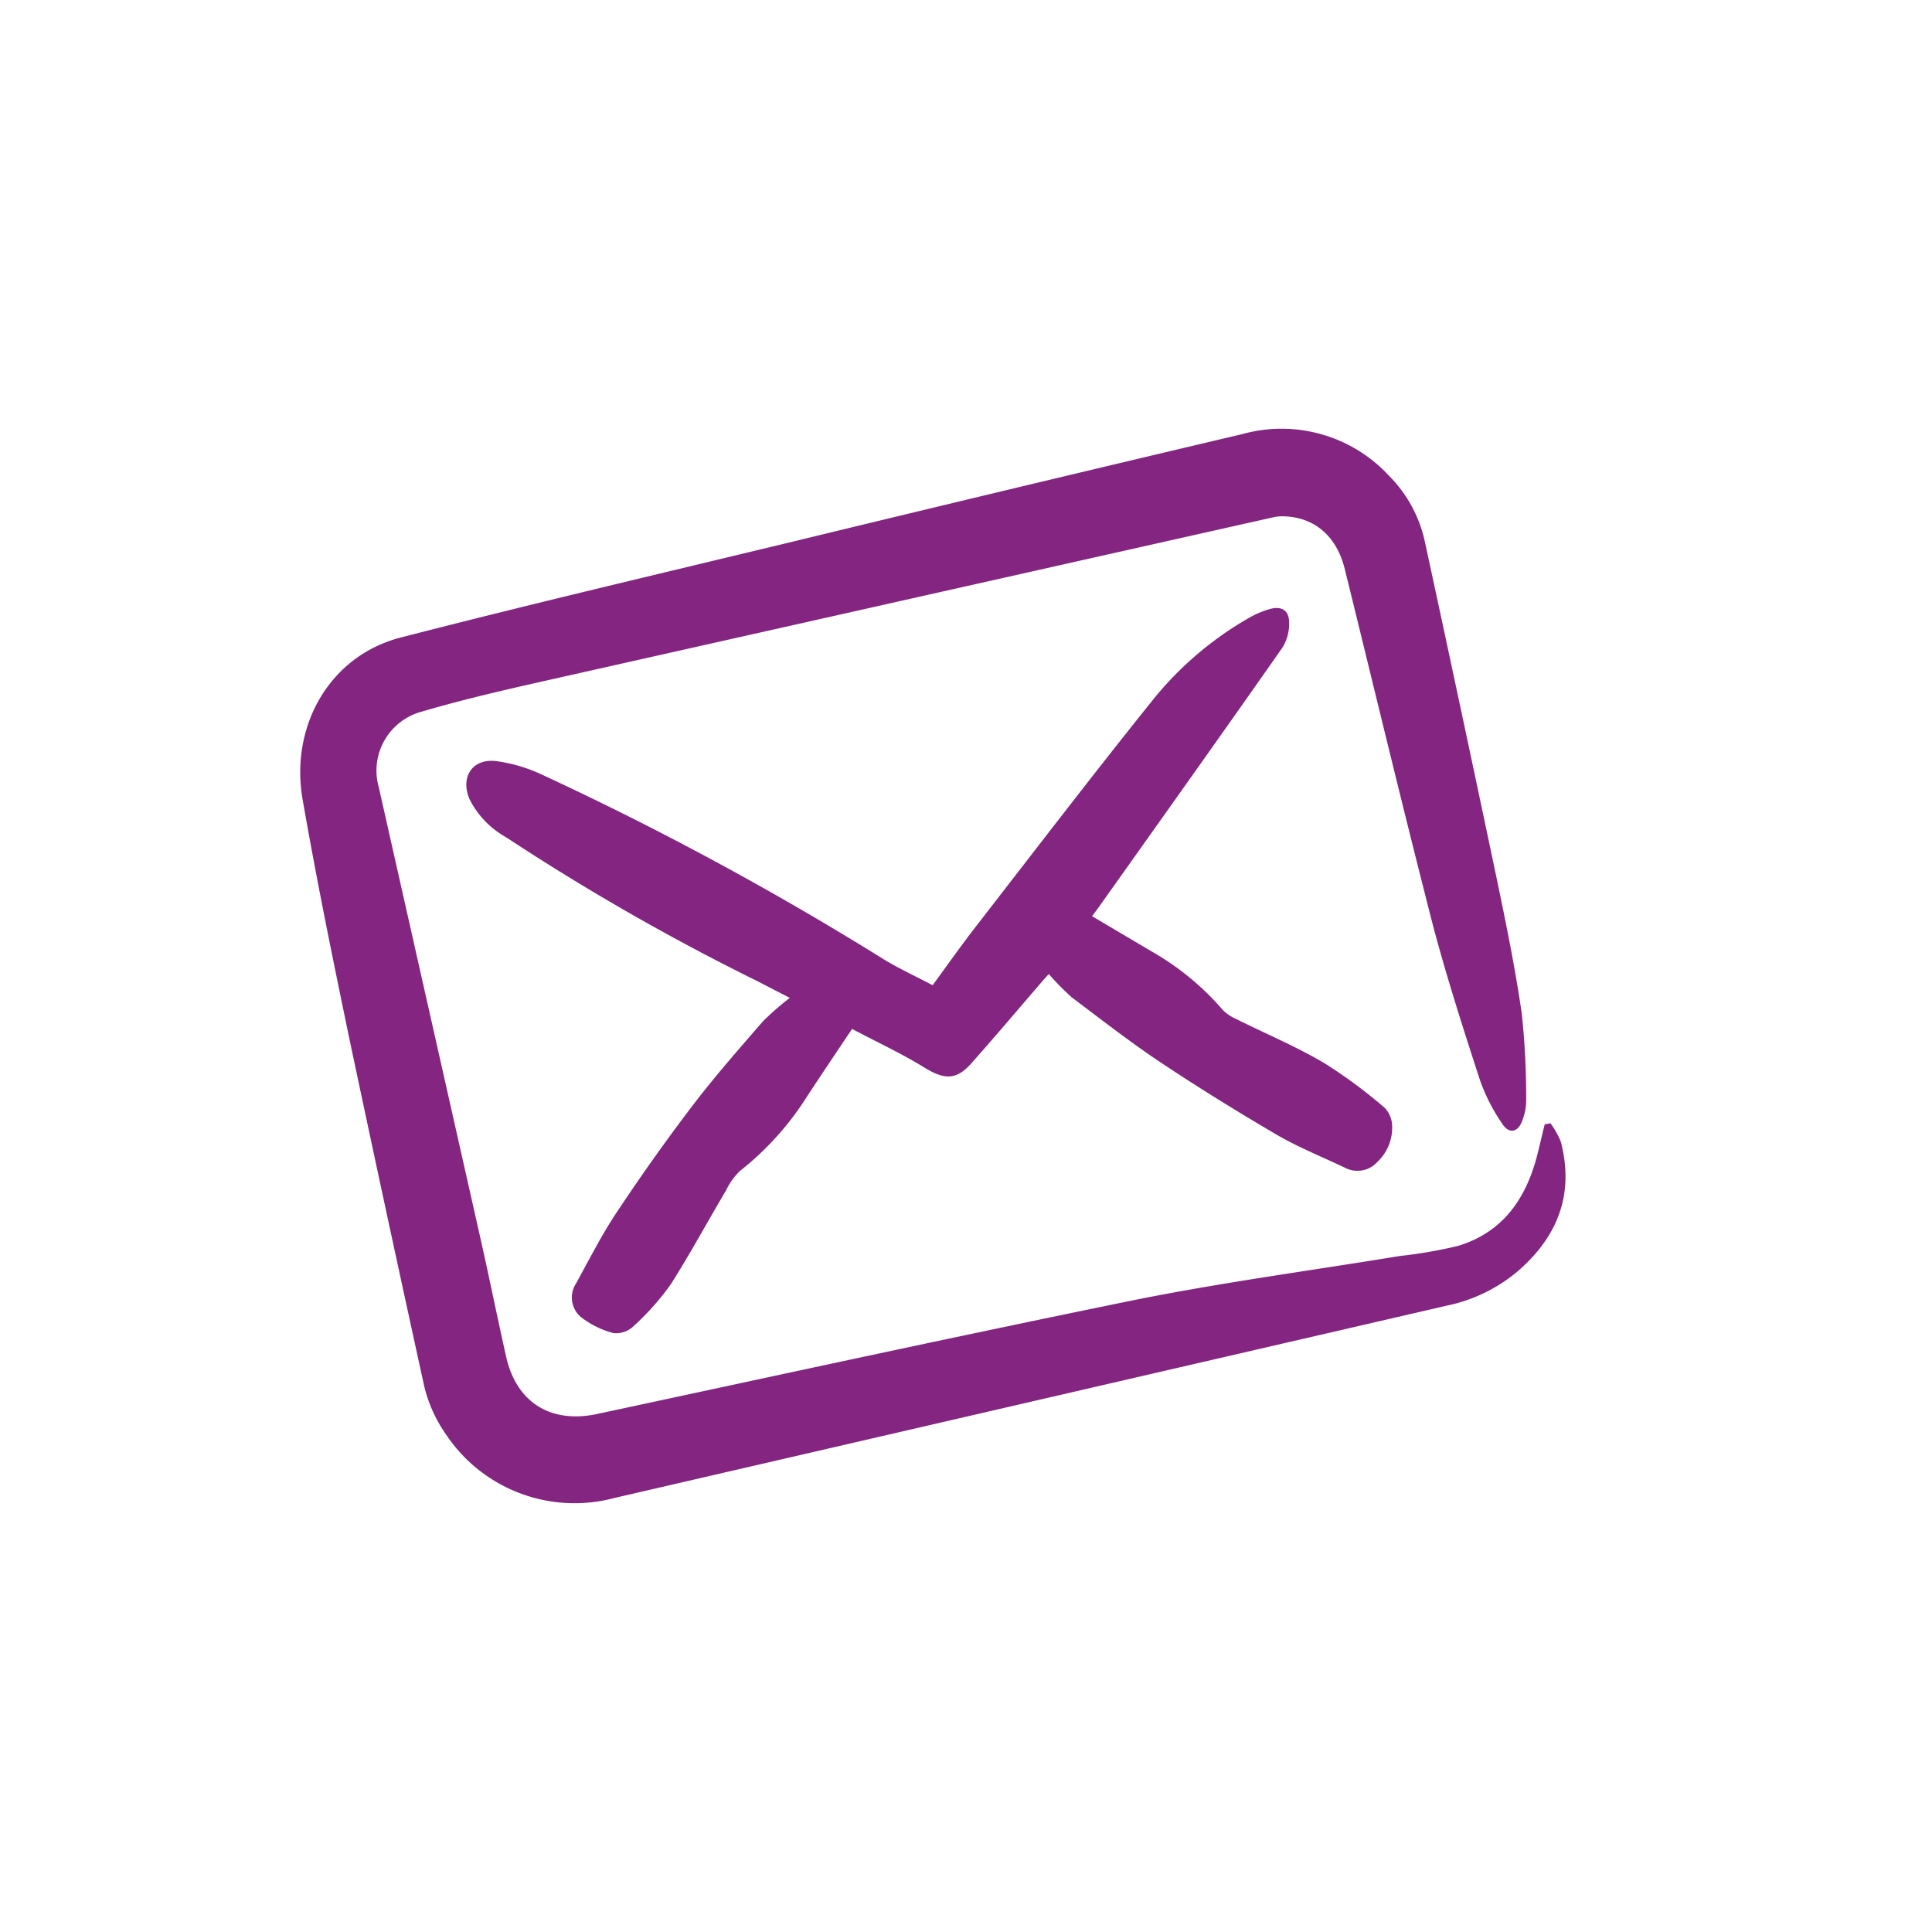
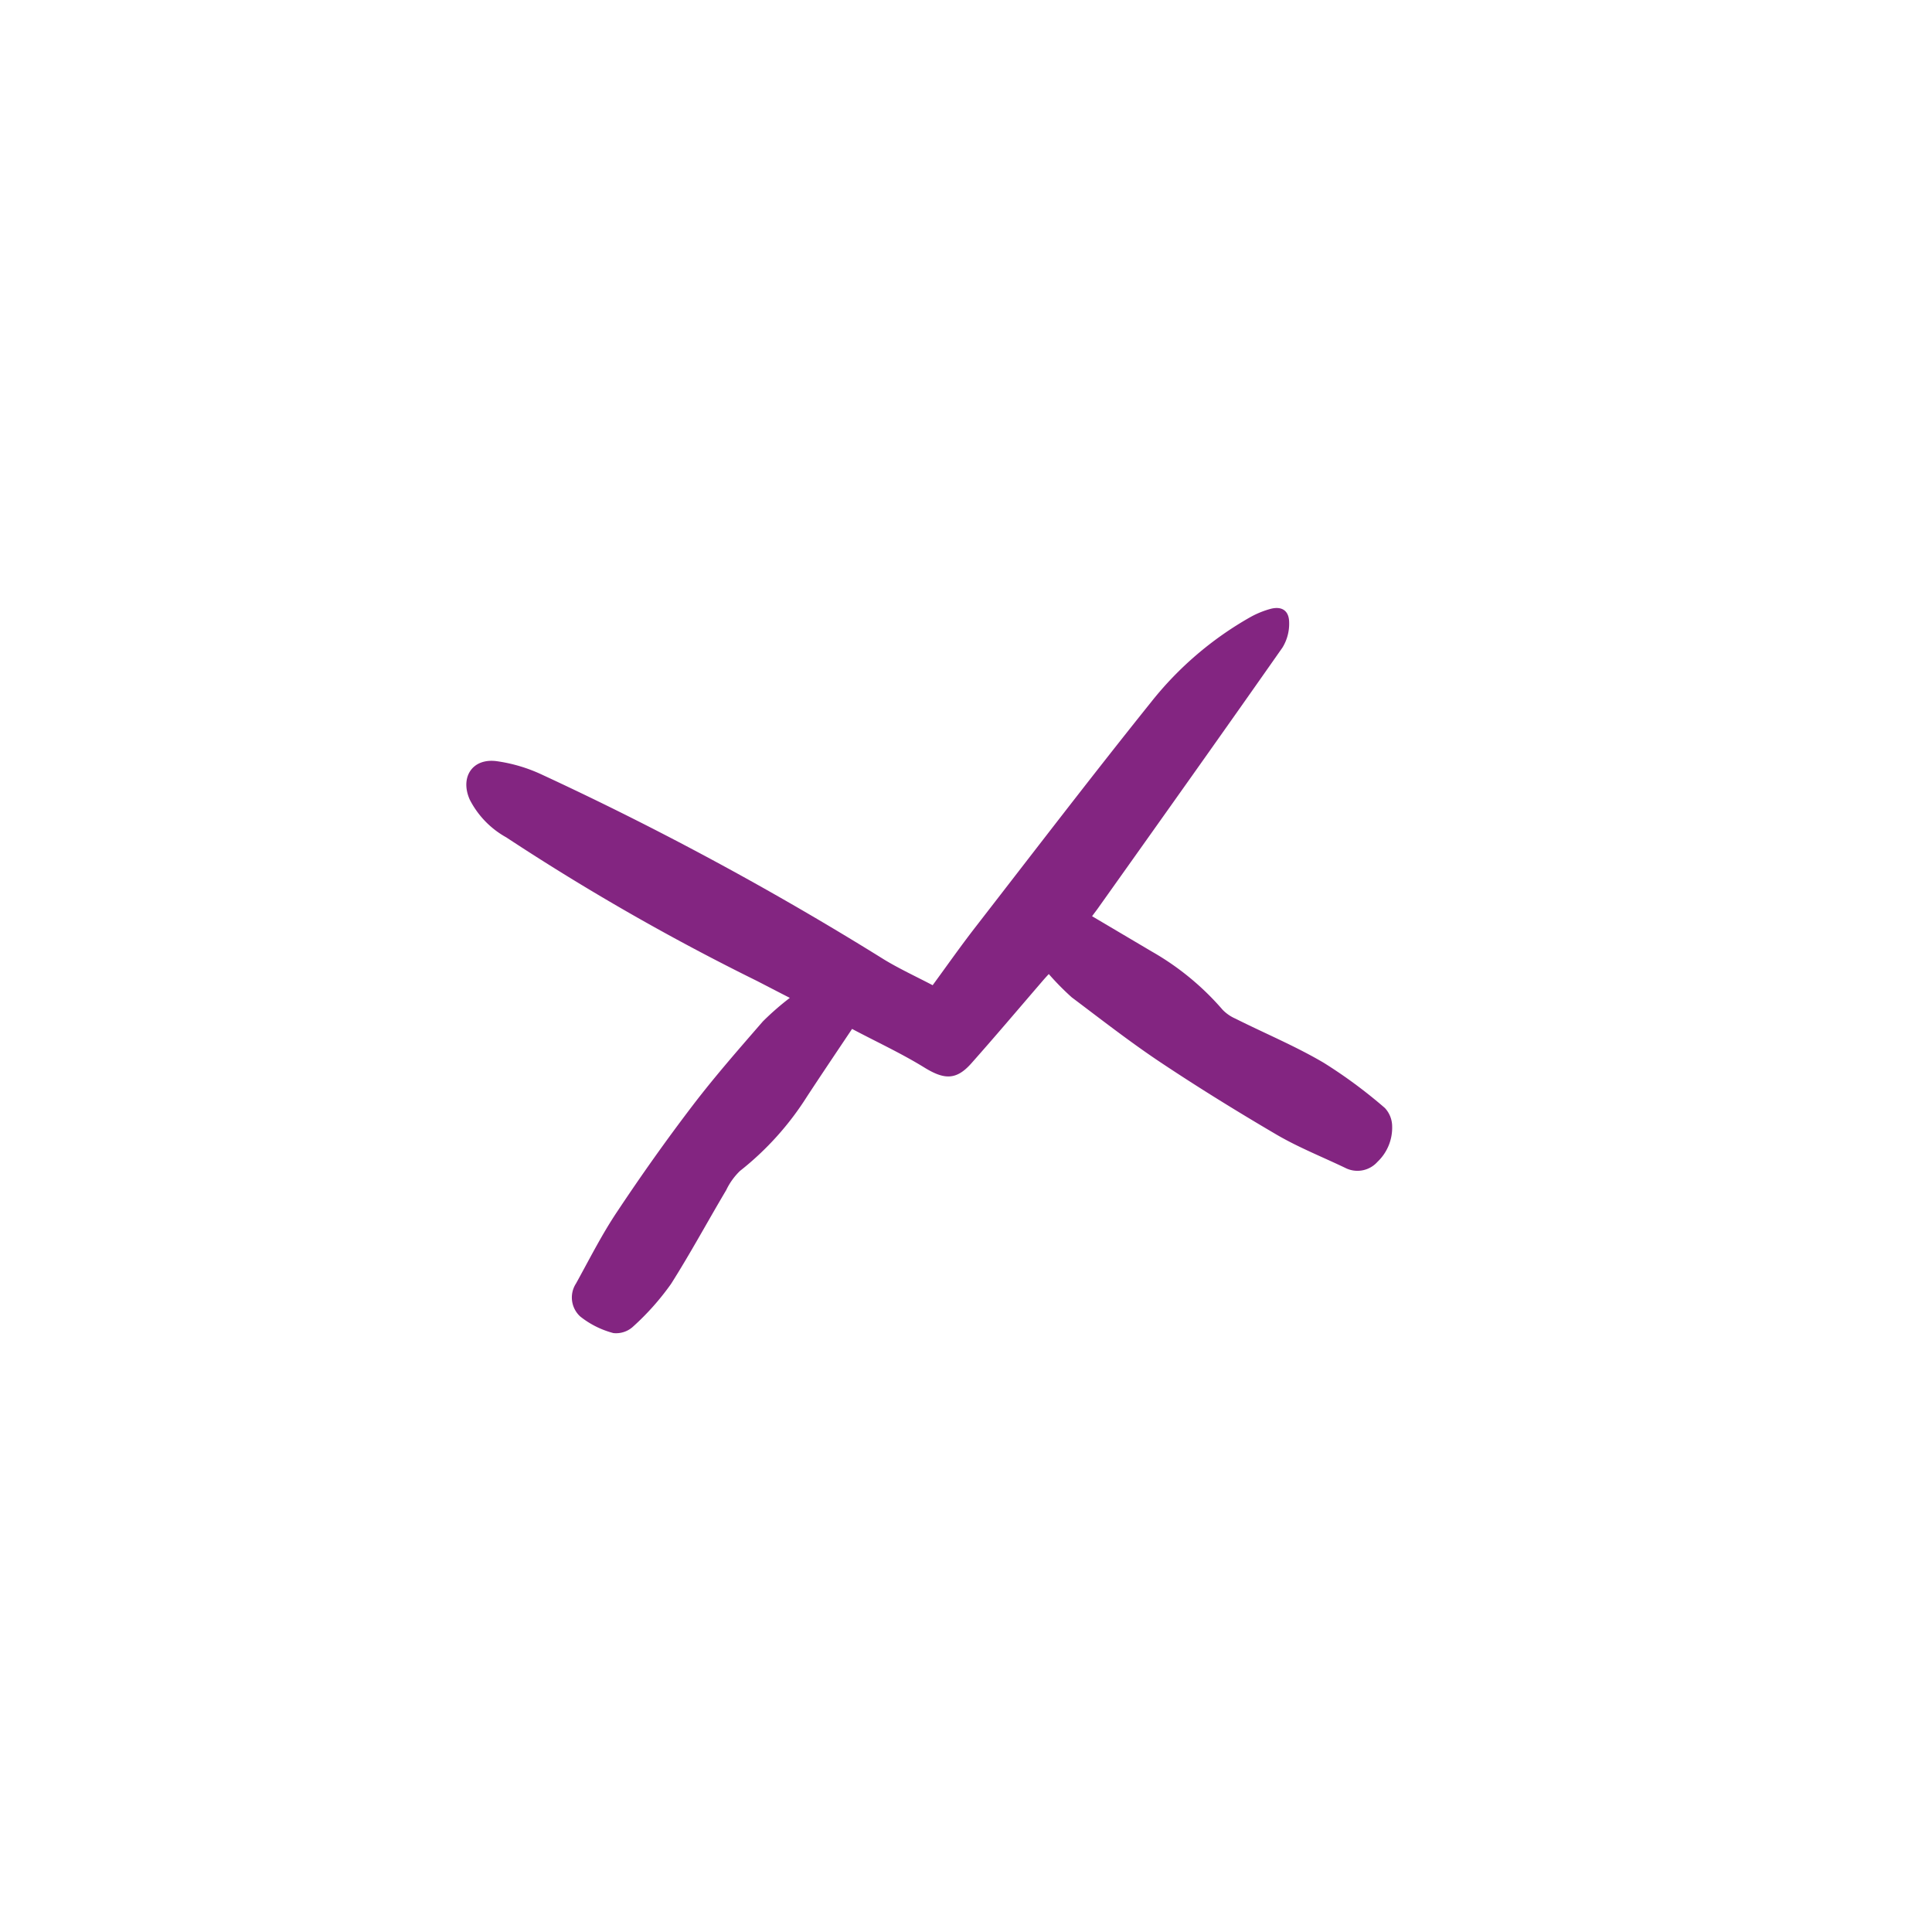
<svg xmlns="http://www.w3.org/2000/svg" viewBox="0 0 175 175">
  <g>
-     <path d="M140.44,101.75a7.4,7.4,0,0,1,.94,1.67c1.24,4.76-.29,8.62-3.94,11.76a14.5,14.5,0,0,1-6.42,3.09L55.68,135.68a14,14,0,0,1-15.33-5.82,12.83,12.83,0,0,1-1.92-4.28Q35,109.94,31.68,94.25c-1.51-7.26-3-14.54-4.27-21.84-1.15-6.59,2.4-13,8.91-14.67,11.63-3,23.35-5.75,35-8.56q20.6-5,41.21-9.86a13.25,13.25,0,0,1,13.3,3.79A12.05,12.05,0,0,1,129.05,49q3.27,15.12,6.45,30.24c.87,4.17,1.73,8.35,2.34,12.56a71,71,0,0,1,.4,8,5.16,5.16,0,0,1-.35,1.7c-.38,1.07-1.19,1.25-1.81.3a16.79,16.79,0,0,1-2-3.89c-1.51-4.63-3-9.27-4.26-14-2.76-10.75-5.34-21.54-8-32.32-.72-3-2.73-4.73-5.5-4.82a3.54,3.54,0,0,0-.92.07Q82.08,54.32,48.79,61.8c-3.59.81-7.17,1.65-10.7,2.69a5.53,5.53,0,0,0-3.78,6.82l9.27,41.13c.78,3.48,1.49,7,2.27,10.47.94,4.15,4.06,6.06,8.23,5.17,16.2-3.47,32.38-7,48.61-10.31,8-1.61,16.06-2.68,24.09-4a42.52,42.52,0,0,0,5.26-.91c4-1.19,6.13-4.18,7.16-8.07.26-1,.48-2,.72-2.94l.52-.11" fill="#832581" />
    <path d="M71.47,90.35c-1-.51-1.94-1-2.91-1.5a210.77,210.77,0,0,1-22.7-13,8.15,8.15,0,0,1-3.31-3.42c-.89-2,.21-3.75,2.39-3.49a14.33,14.33,0,0,1,4.2,1.25,286.4,286.4,0,0,1,31,16.76c1.38.83,2.85,1.51,4.34,2.29,1.32-1.8,2.56-3.57,3.88-5.27,5.28-6.81,10.52-13.66,15.91-20.38a30.82,30.82,0,0,1,8.93-7.66,8.19,8.19,0,0,1,1.89-.78c1-.26,1.66.14,1.68,1.2a4.13,4.13,0,0,1-.6,2.3c-5.5,7.85-11.06,15.66-16.61,23.47-.19.28-.4.54-.64.87l5.41,3.2a24.47,24.47,0,0,1,6.41,5.27,3.67,3.67,0,0,0,1.17.81c2.67,1.34,5.44,2.49,8,4a44.37,44.37,0,0,1,5.53,4.09,2.45,2.45,0,0,1,.66,1.64,4.26,4.26,0,0,1-1.33,3.24,2.43,2.43,0,0,1-2.93.54c-2.09-1-4.23-1.85-6.2-3-3.58-2.1-7.11-4.28-10.56-6.58-2.74-1.83-5.34-3.86-8-5.86A24.26,24.26,0,0,1,95,88.23c-.21.22-.45.49-.68.76-2.1,2.44-4.19,4.91-6.33,7.32-1.37,1.55-2.46,1.49-4.24.4-2.09-1.29-4.34-2.33-6.57-3.51-1.4,2.09-2.74,4.08-4.06,6.09a26.76,26.76,0,0,1-6.09,6.77,6,6,0,0,0-1.25,1.74c-1.68,2.83-3.25,5.74-5,8.5a23.36,23.36,0,0,1-3.4,3.83,2.27,2.27,0,0,1-1.82.62,8.14,8.14,0,0,1-3-1.5,2.33,2.33,0,0,1-.38-3c1.21-2.19,2.34-4.44,3.73-6.51,2.18-3.28,4.46-6.5,6.85-9.63,2-2.62,4.18-5.1,6.34-7.59a24.81,24.81,0,0,1,2.44-2.13" fill="#832581" />
  </g>
</svg>